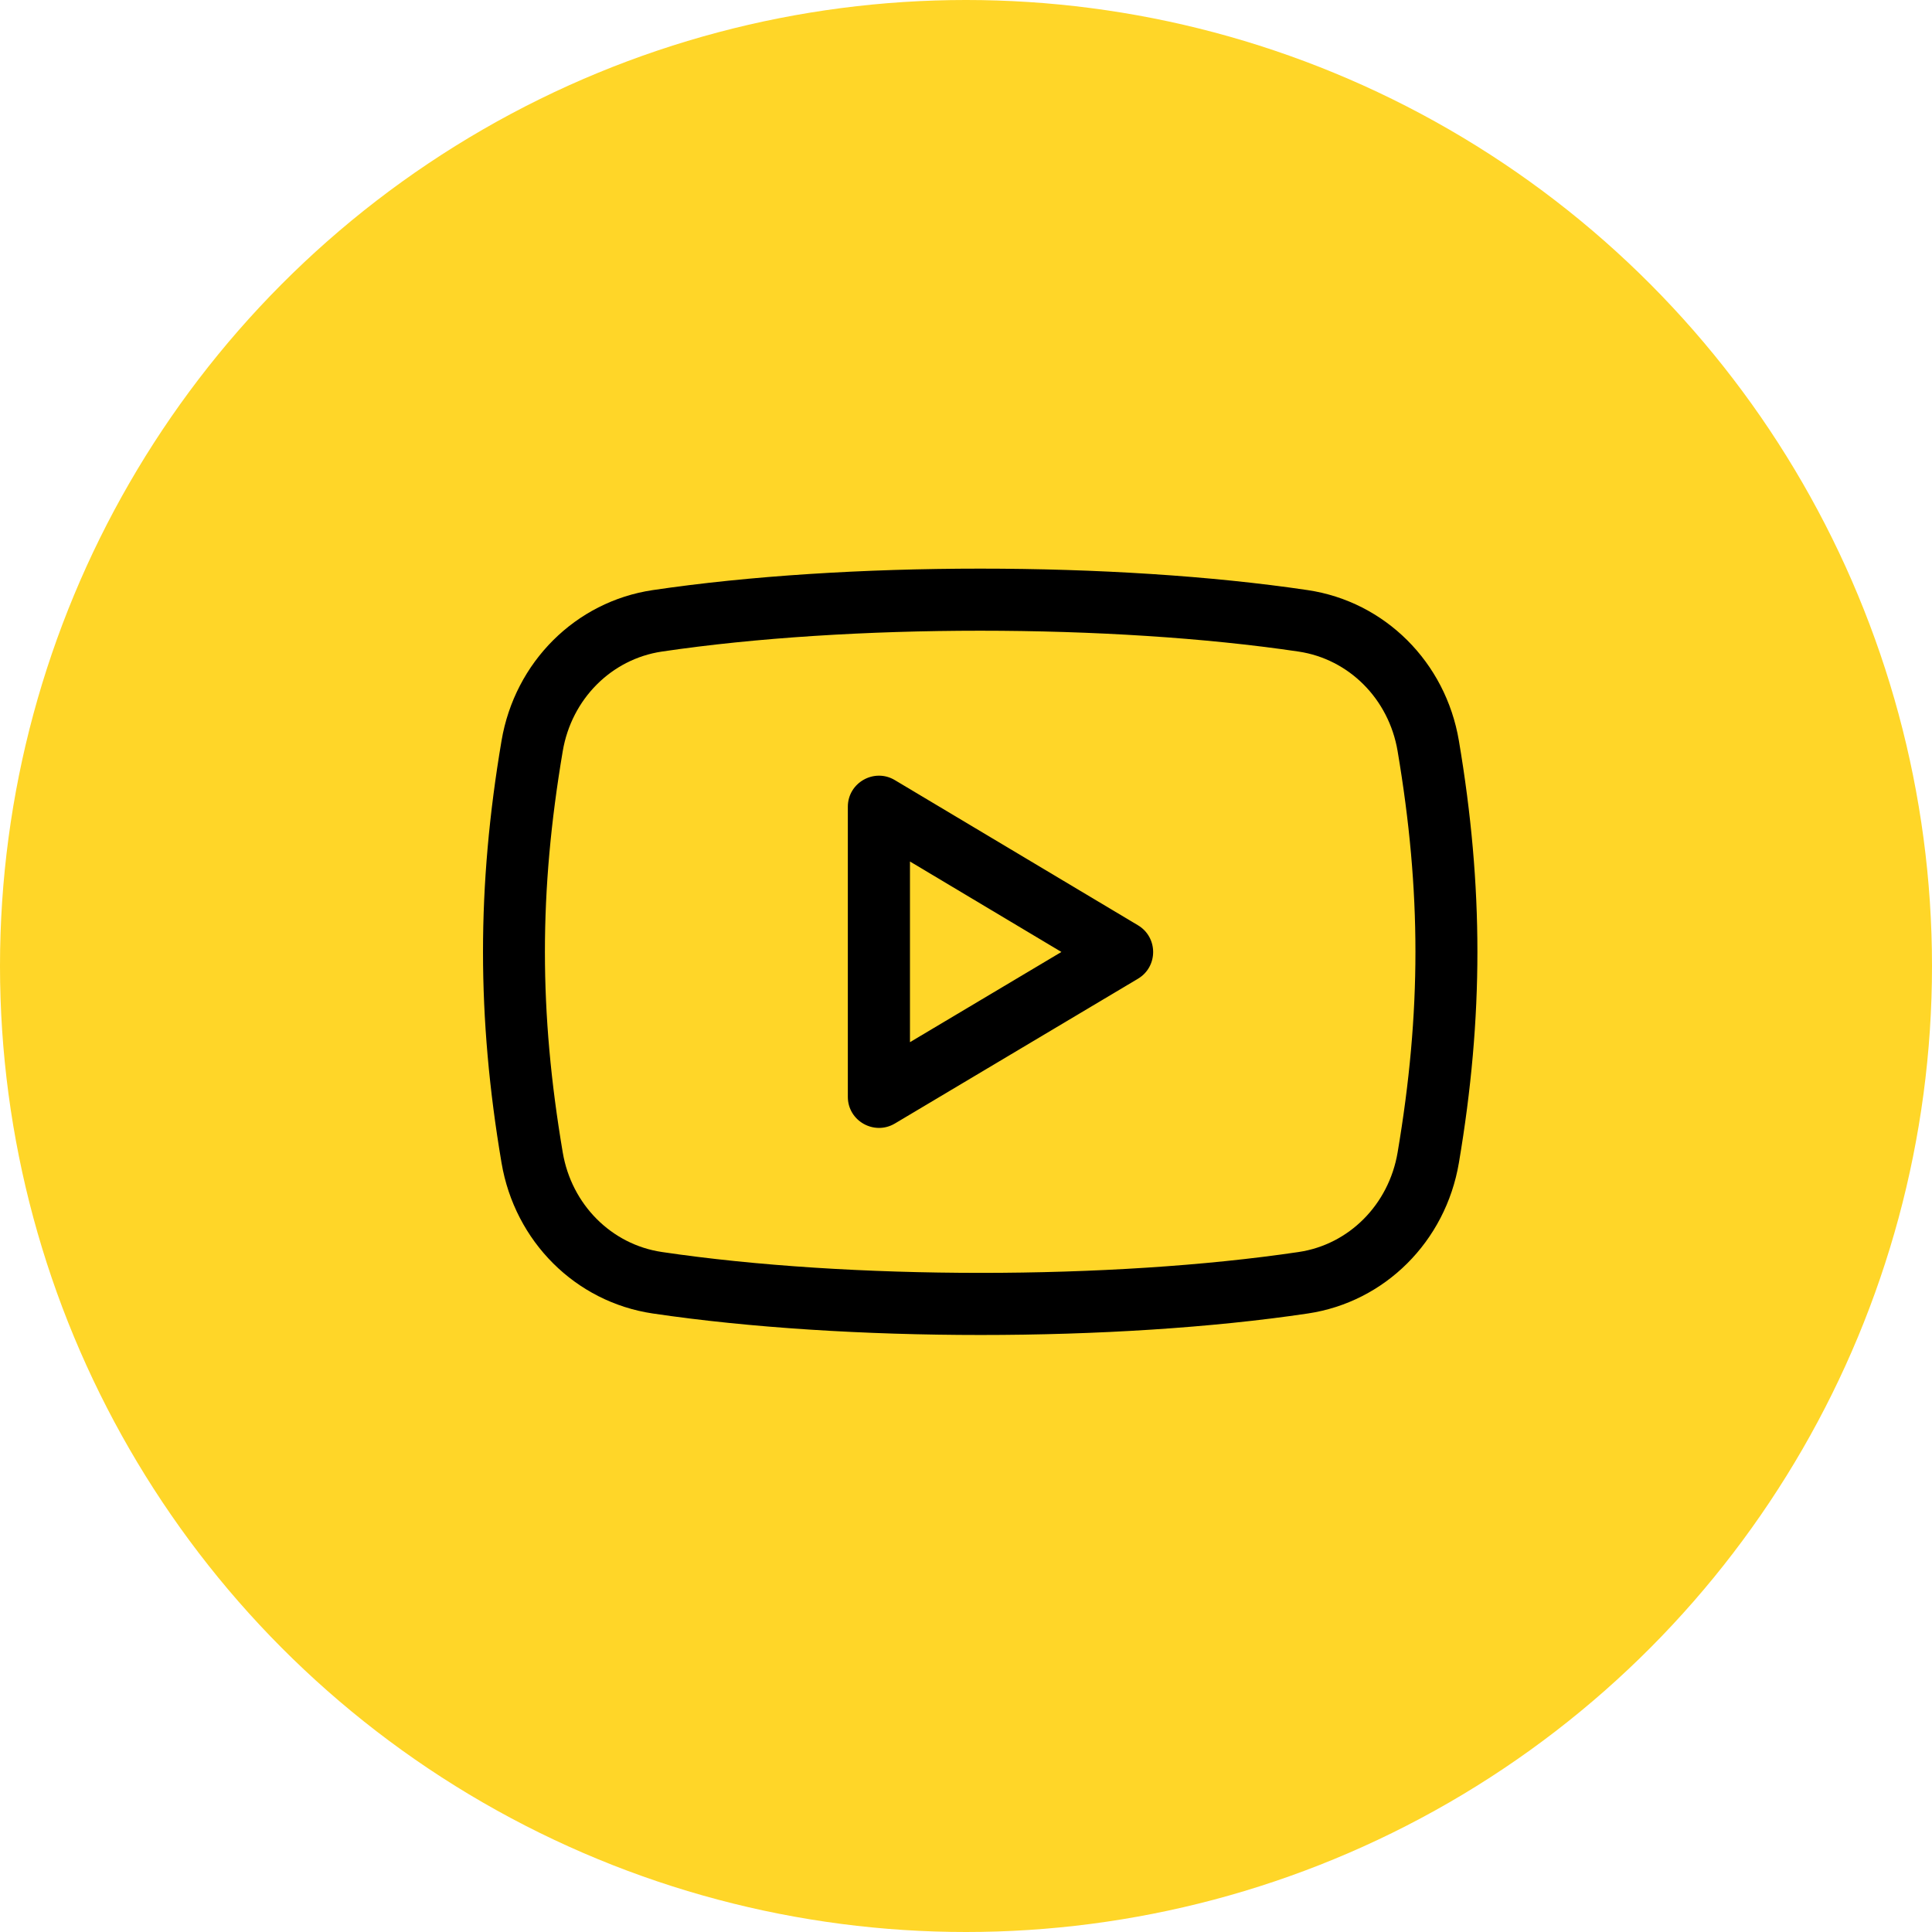
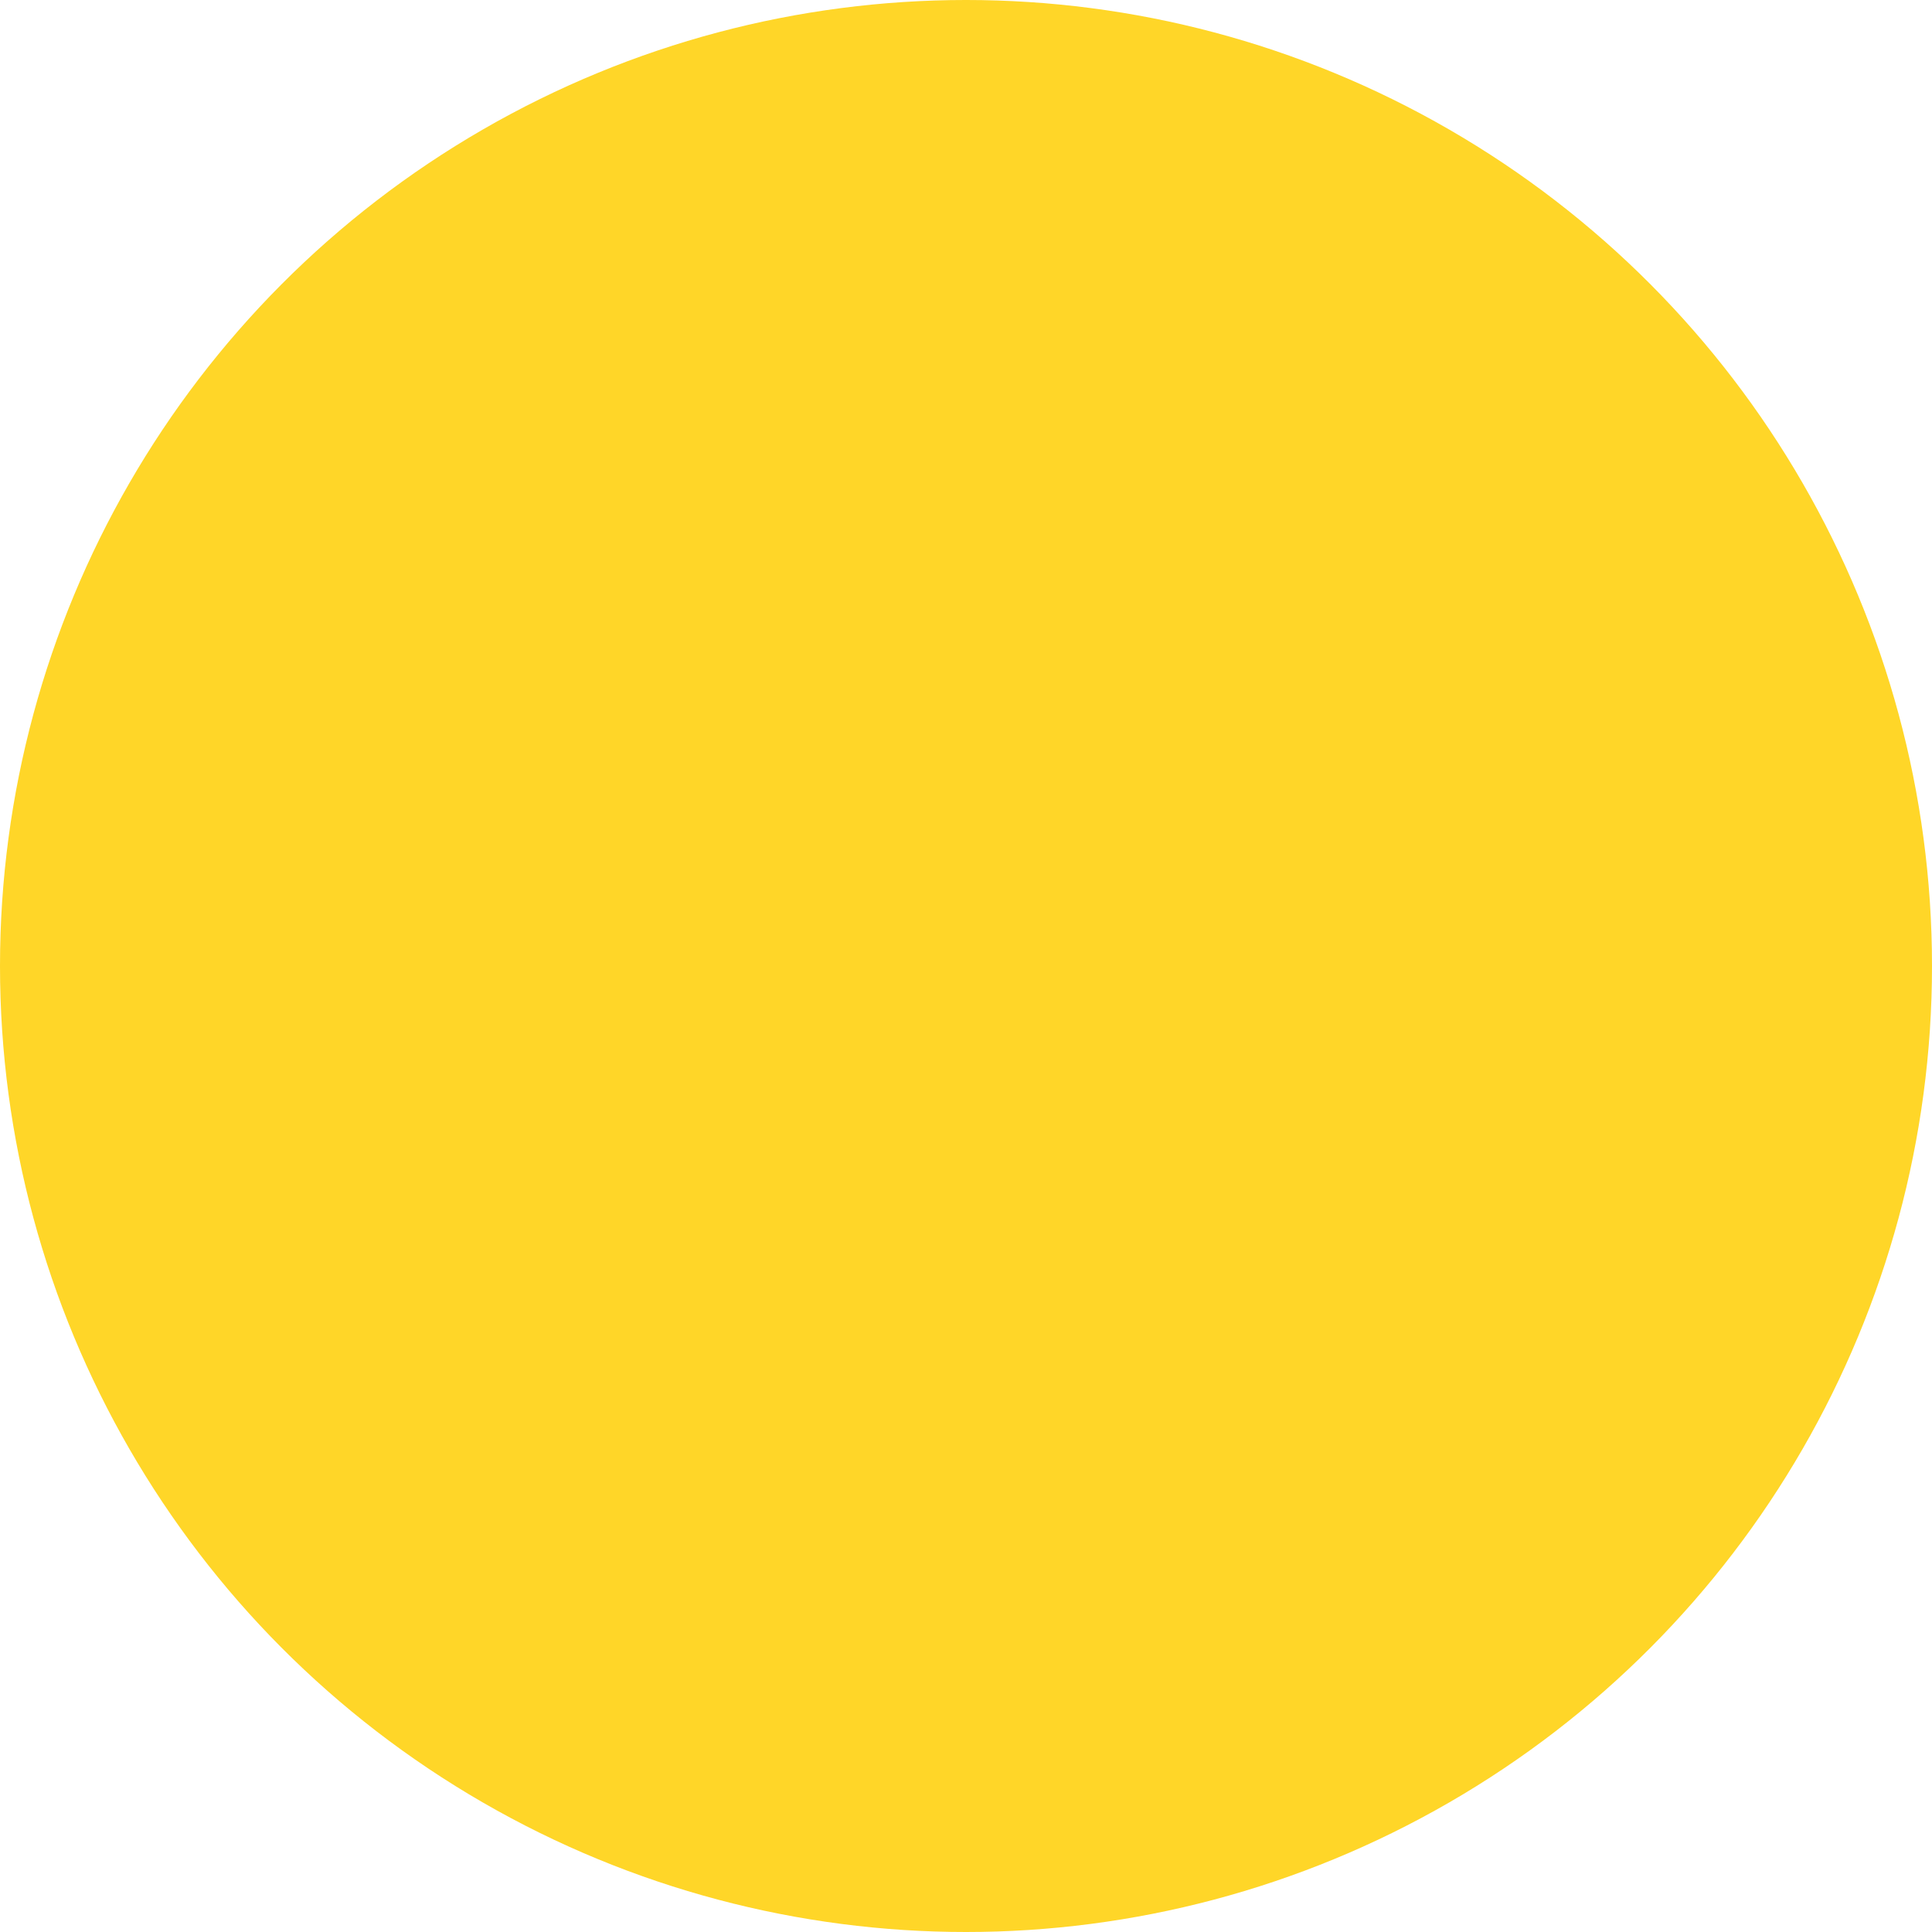
<svg xmlns="http://www.w3.org/2000/svg" width="68" height="68" viewBox="0 0 68 68" fill="none">
  <circle cx="34" cy="34" r="34" fill="#FFD628" />
  <g clip-path="url(#clip0)">
    <path d="M31.495 27.457C30.77 27.023 29.841 27.547 29.841 28.396V38.604C29.841 39.457 30.771 39.974 31.495 39.545L40.053 34.448C40.765 34.023 40.764 32.994 40.055 32.568L31.495 27.457ZM32.028 36.681V30.322L37.358 33.506L32.028 36.681Z" fill="black" />
-     <path d="M46.027 20.77C39.241 19.762 29.762 19.762 22.973 20.77C20.258 21.173 18.119 23.305 17.652 26.073C16.783 31.21 16.783 35.791 17.652 40.927C18.119 43.697 20.258 45.827 22.973 46.23C26.374 46.734 30.446 46.987 34.516 46.987C38.579 46.987 42.64 46.736 46.028 46.231C48.741 45.829 50.879 43.698 51.348 40.929C52.217 35.791 52.217 31.209 51.348 26.071C50.882 23.305 48.742 21.173 46.027 20.77ZM49.191 40.564C48.881 42.396 47.481 43.805 45.706 44.067C39.117 45.046 29.9 45.046 23.294 44.066C21.518 43.802 20.116 42.394 19.807 40.563C18.97 35.613 18.97 31.388 19.807 26.436C20.118 24.604 21.518 23.198 23.296 22.933C26.594 22.444 30.548 22.199 34.498 22.199C38.452 22.199 42.406 22.444 45.704 22.933C47.481 23.197 48.882 24.604 49.191 26.436C50.028 31.388 50.028 35.613 49.191 40.564Z" fill="black" />
  </g>
  <defs>
    <clipPath id="clip0">
-       <rect width="35" height="35" fill="white" transform="translate(17 16)" />
-     </clipPath>
+       </clipPath>
  </defs>
</svg>